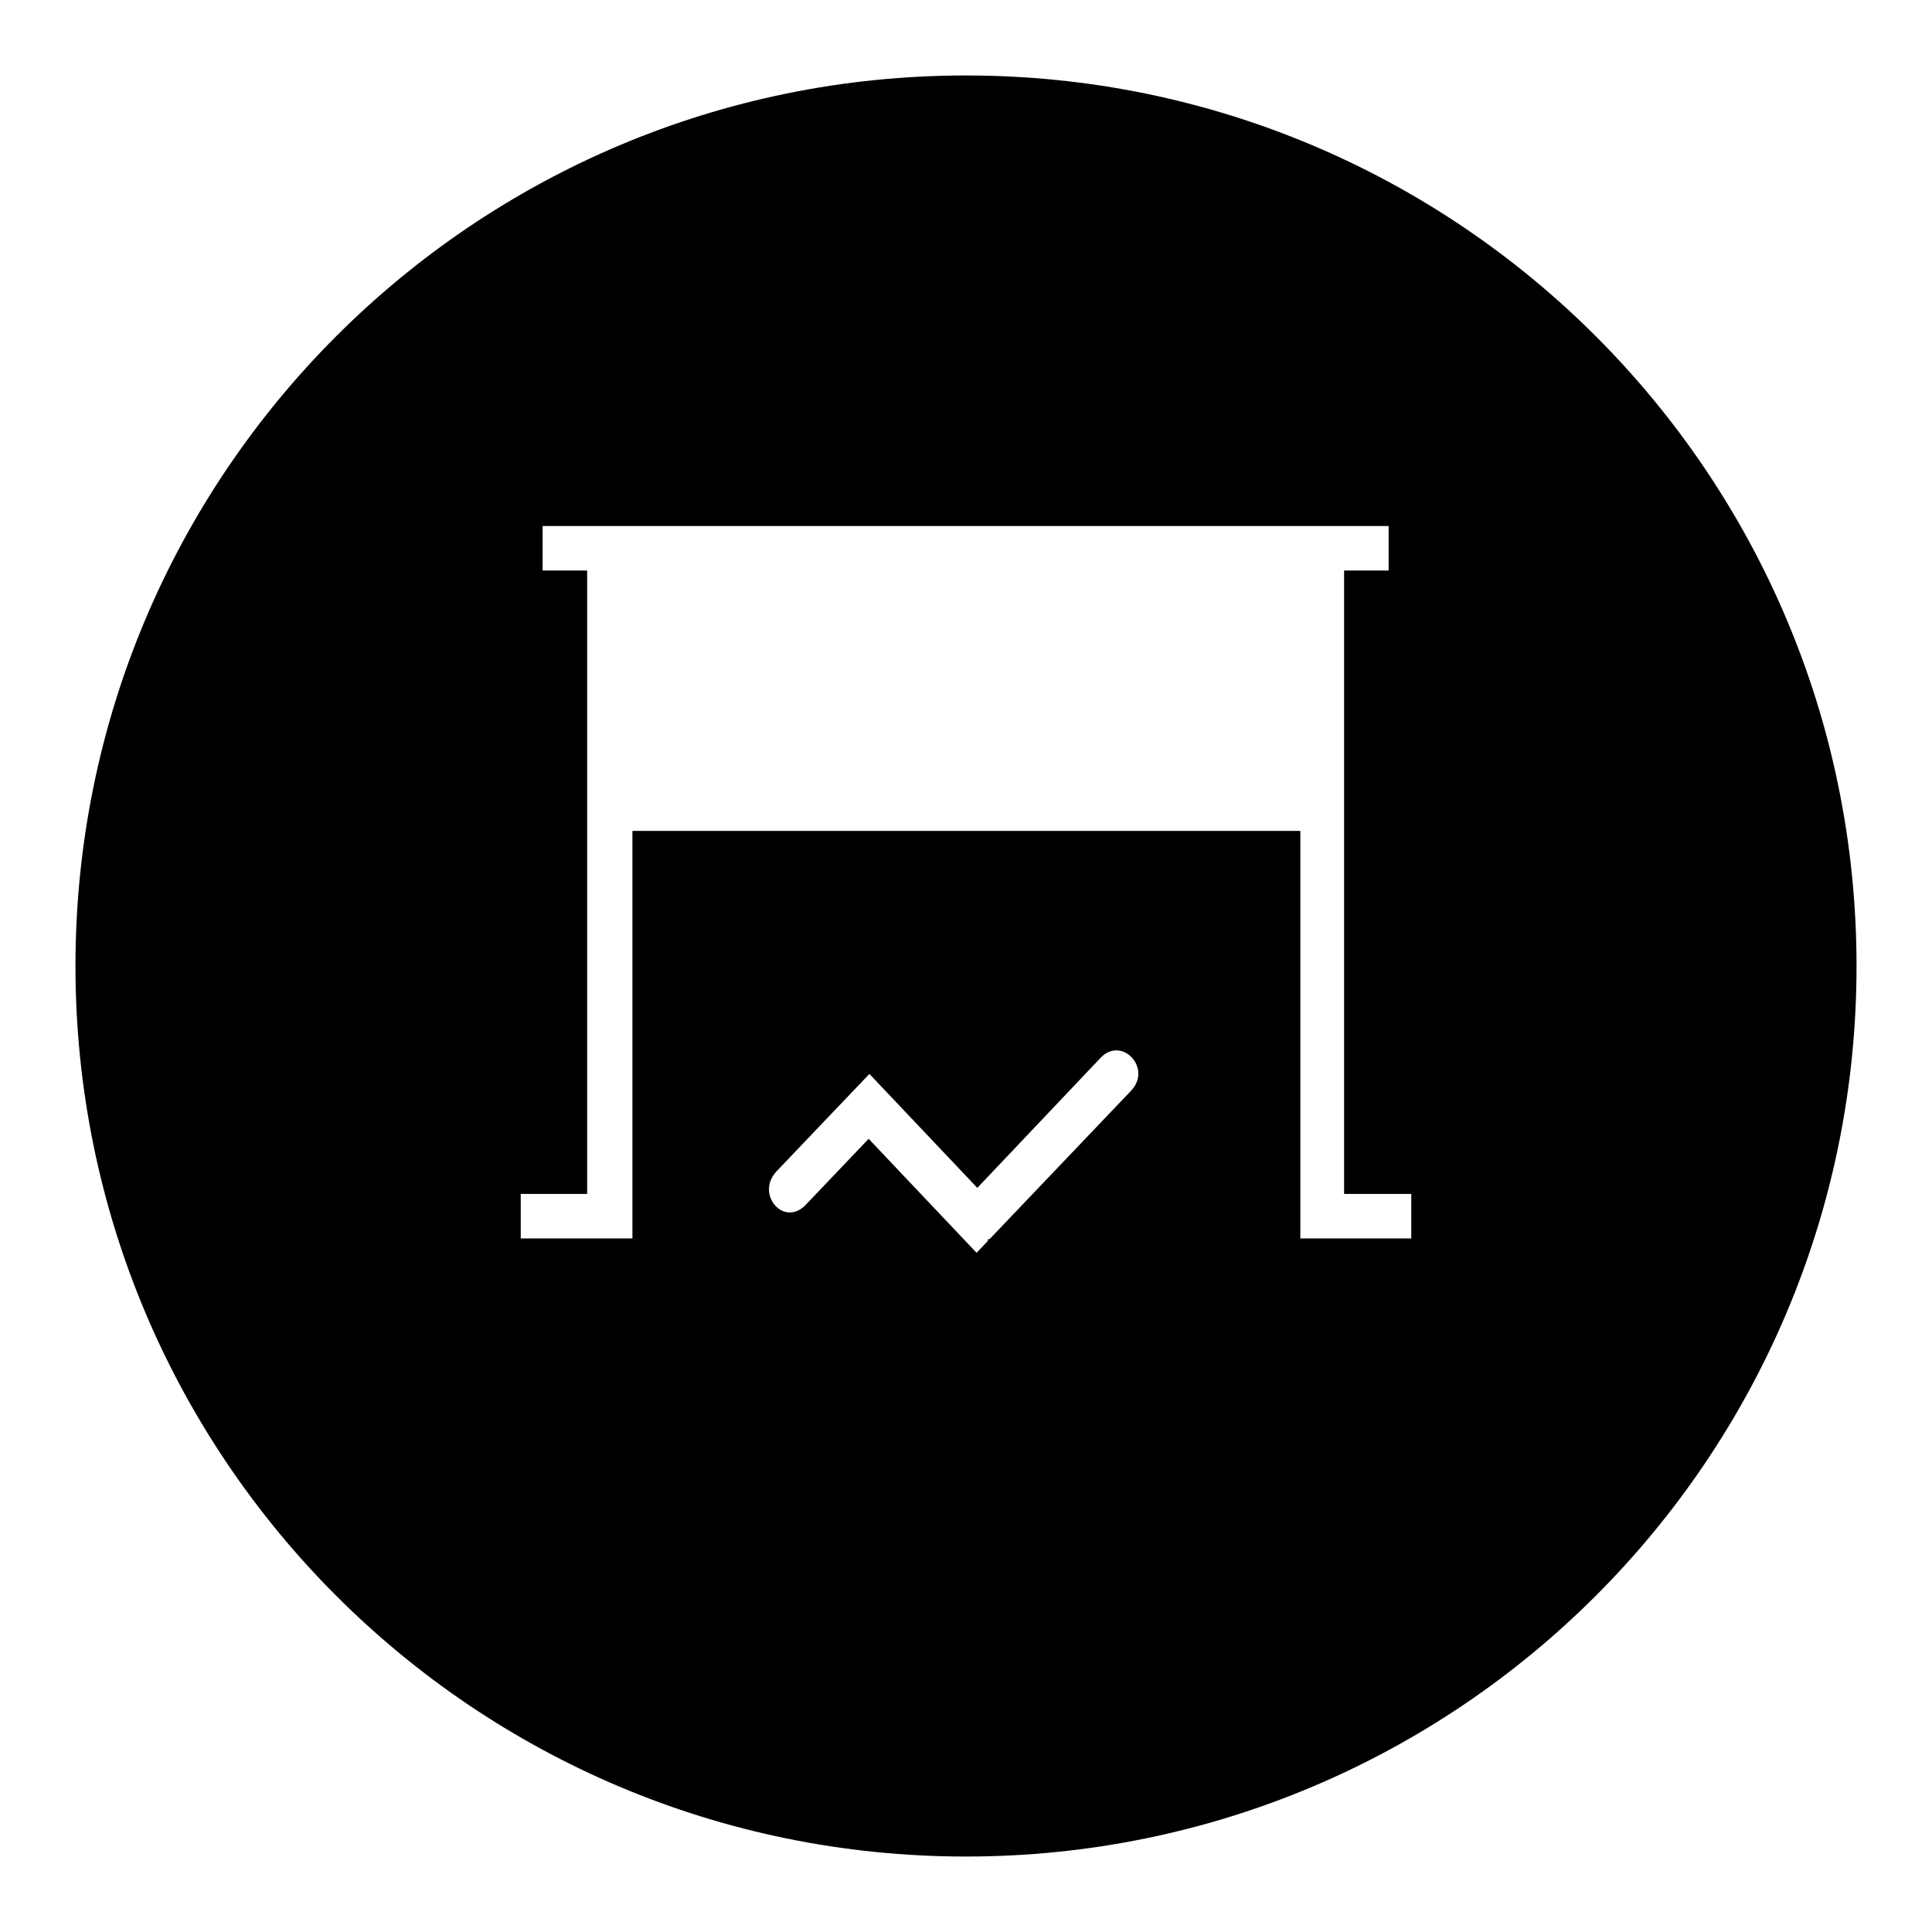
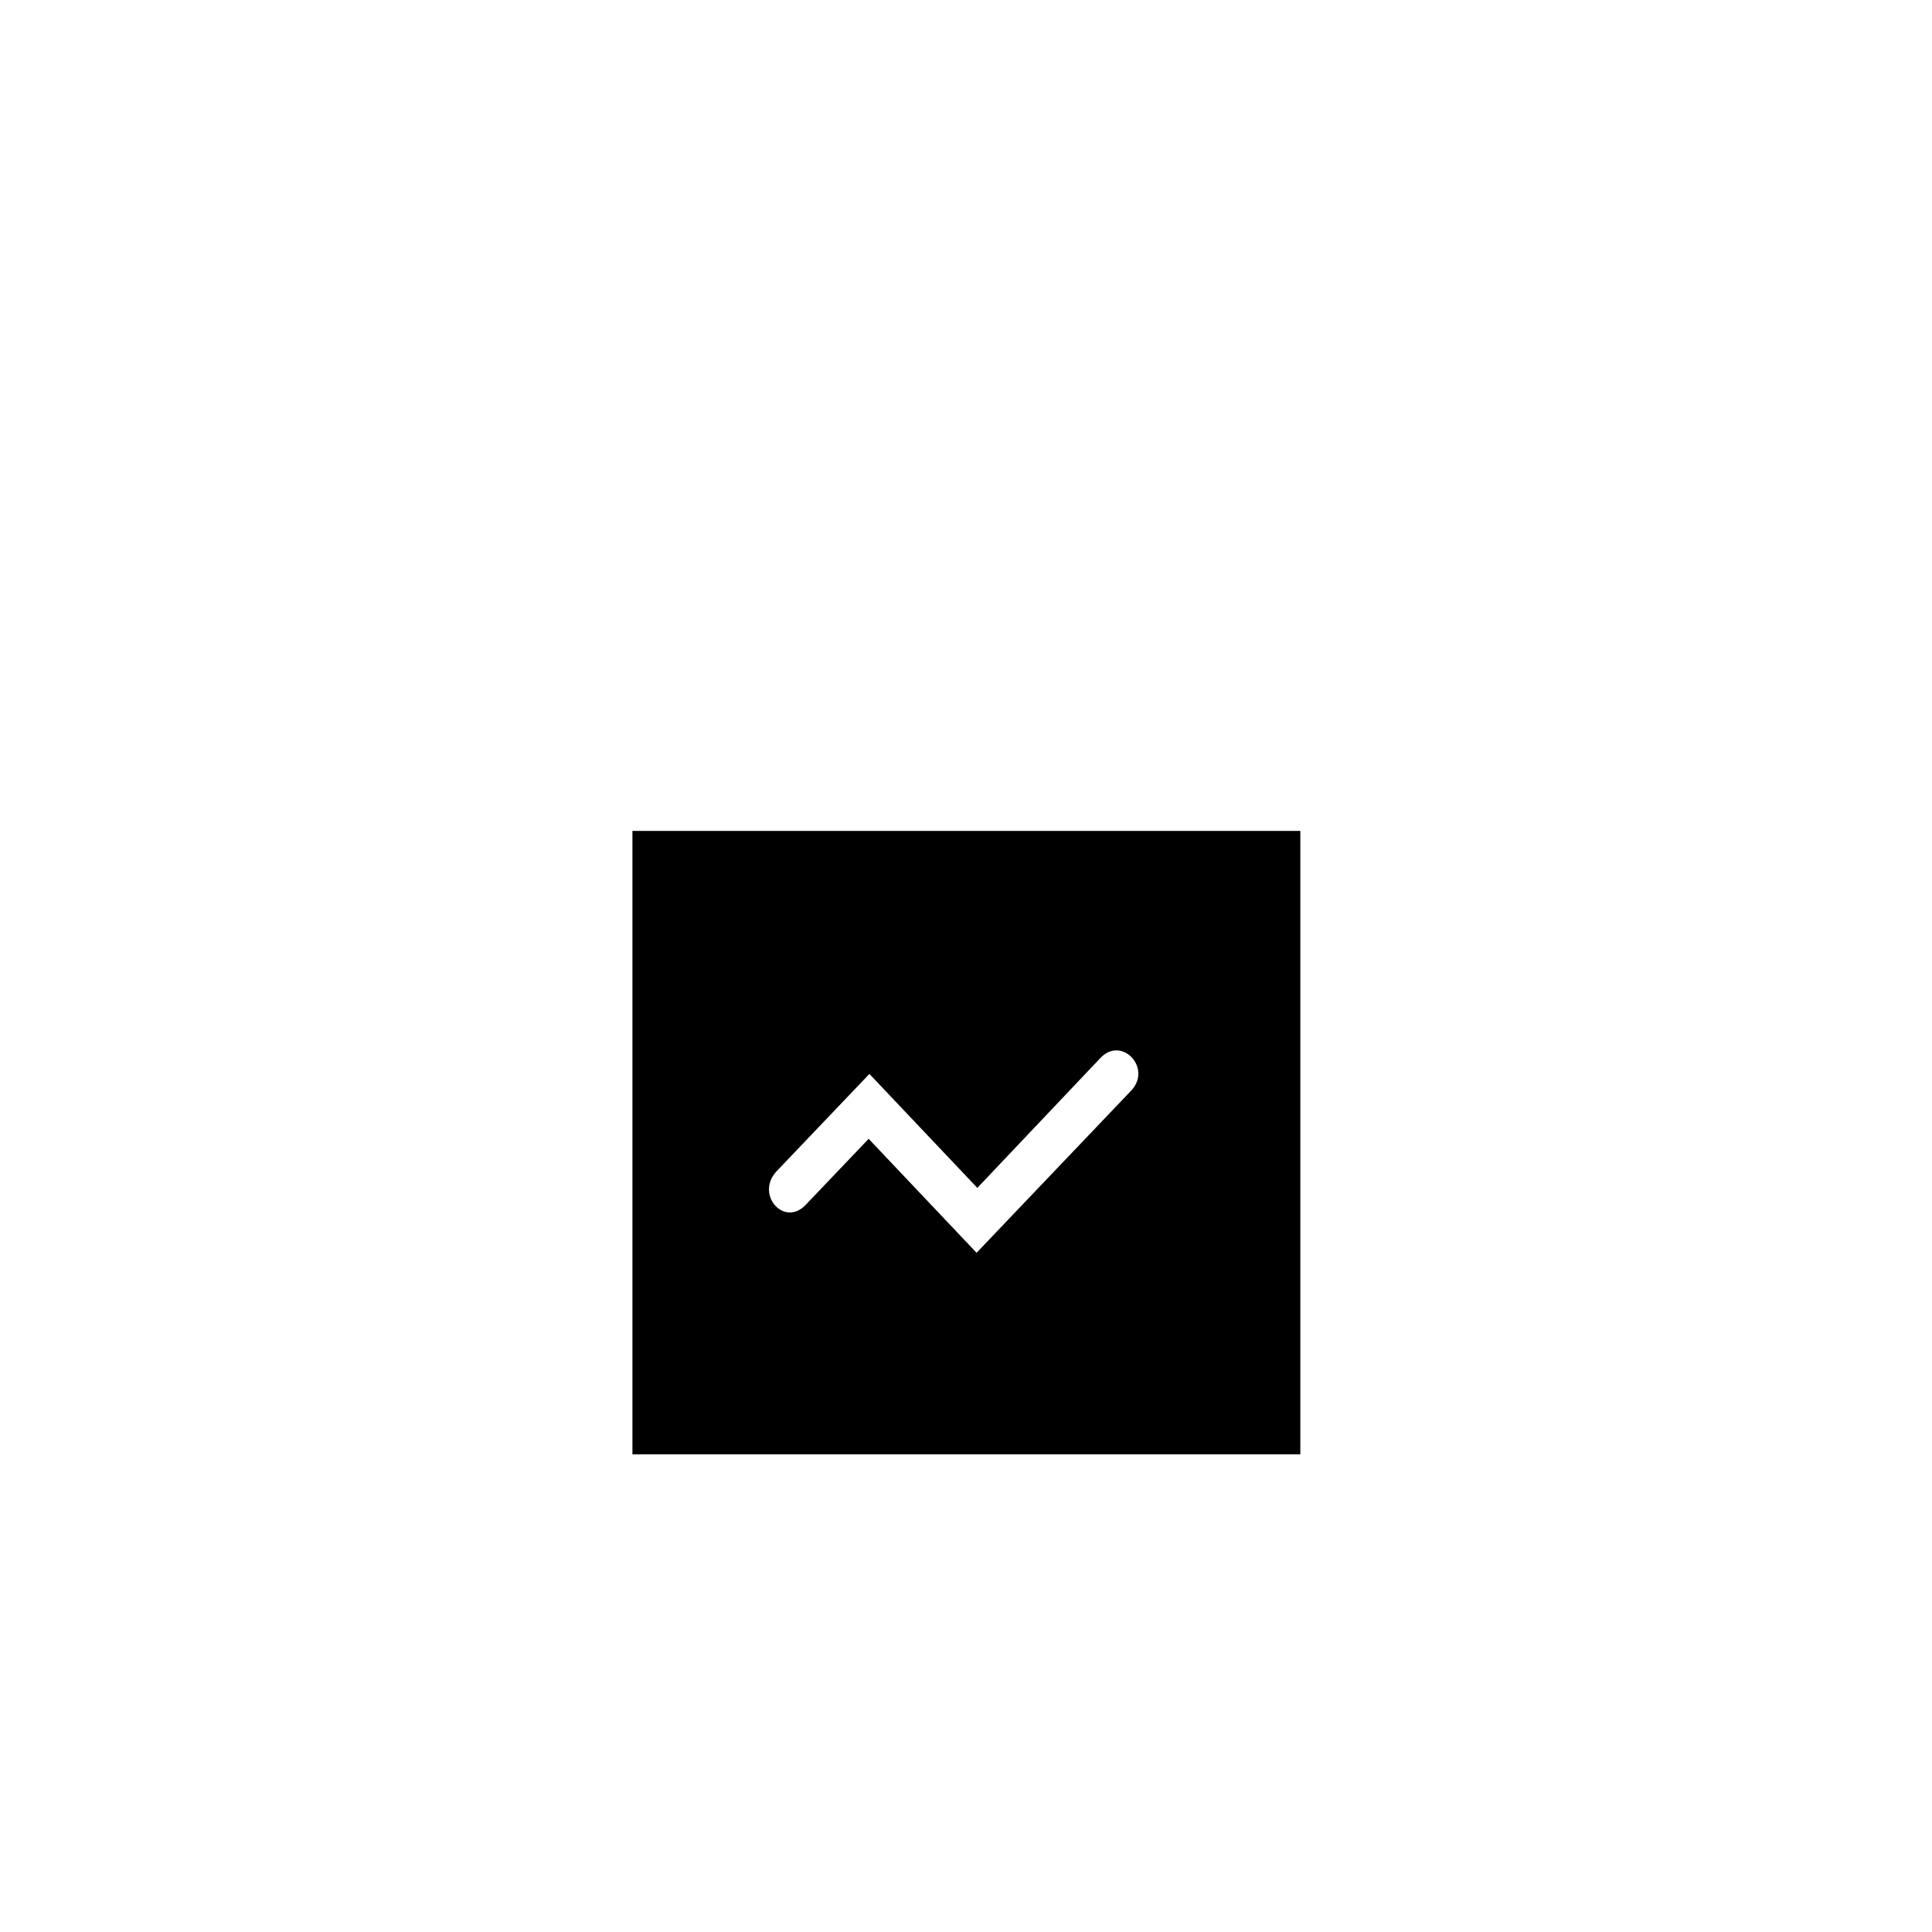
<svg xmlns="http://www.w3.org/2000/svg" version="1.1" x="0px" y="0px" viewBox="0 0 256 256" enable-background="new 0 0 256 256" xml:space="preserve">
  <g>
    <g>
-       <path fill="#000000" d="M128,10C62.8,10,10,62.8,10,128c0,65.2,52.8,118,118,118c65.2,0,118-52.8,118-118C246,62.8,193.2,10,128,10z M187,164.1h-38.3l13.7,18.2c2.4,2.5-0.7,5.4-2.9,3.1l-19.7-21.2h-8.9v17.7H125v-17.7h-8.8l-23.1,21.2c-1.8,1.9-4.7-1.2-2.9-3.1l17.1-18.2H69v-5.9h8.8V75.6h-5.9v-5.9H184v5.9h-5.9v82.6h8.9V164.1z" />
      <path fill="#000000" d="M83.8,192.7h88.5v-82.6H83.8V192.7z M102.9,155.2l12.3-12.9l14.3,15.1l16.3-17.2c2.8-3,6.9,1.3,4.1,4.3L129.4,166l-14.3-15.1l-8.2,8.6C104,162.8,100,158.3,102.9,155.2L102.9,155.2z" />
    </g>
  </g>
</svg>